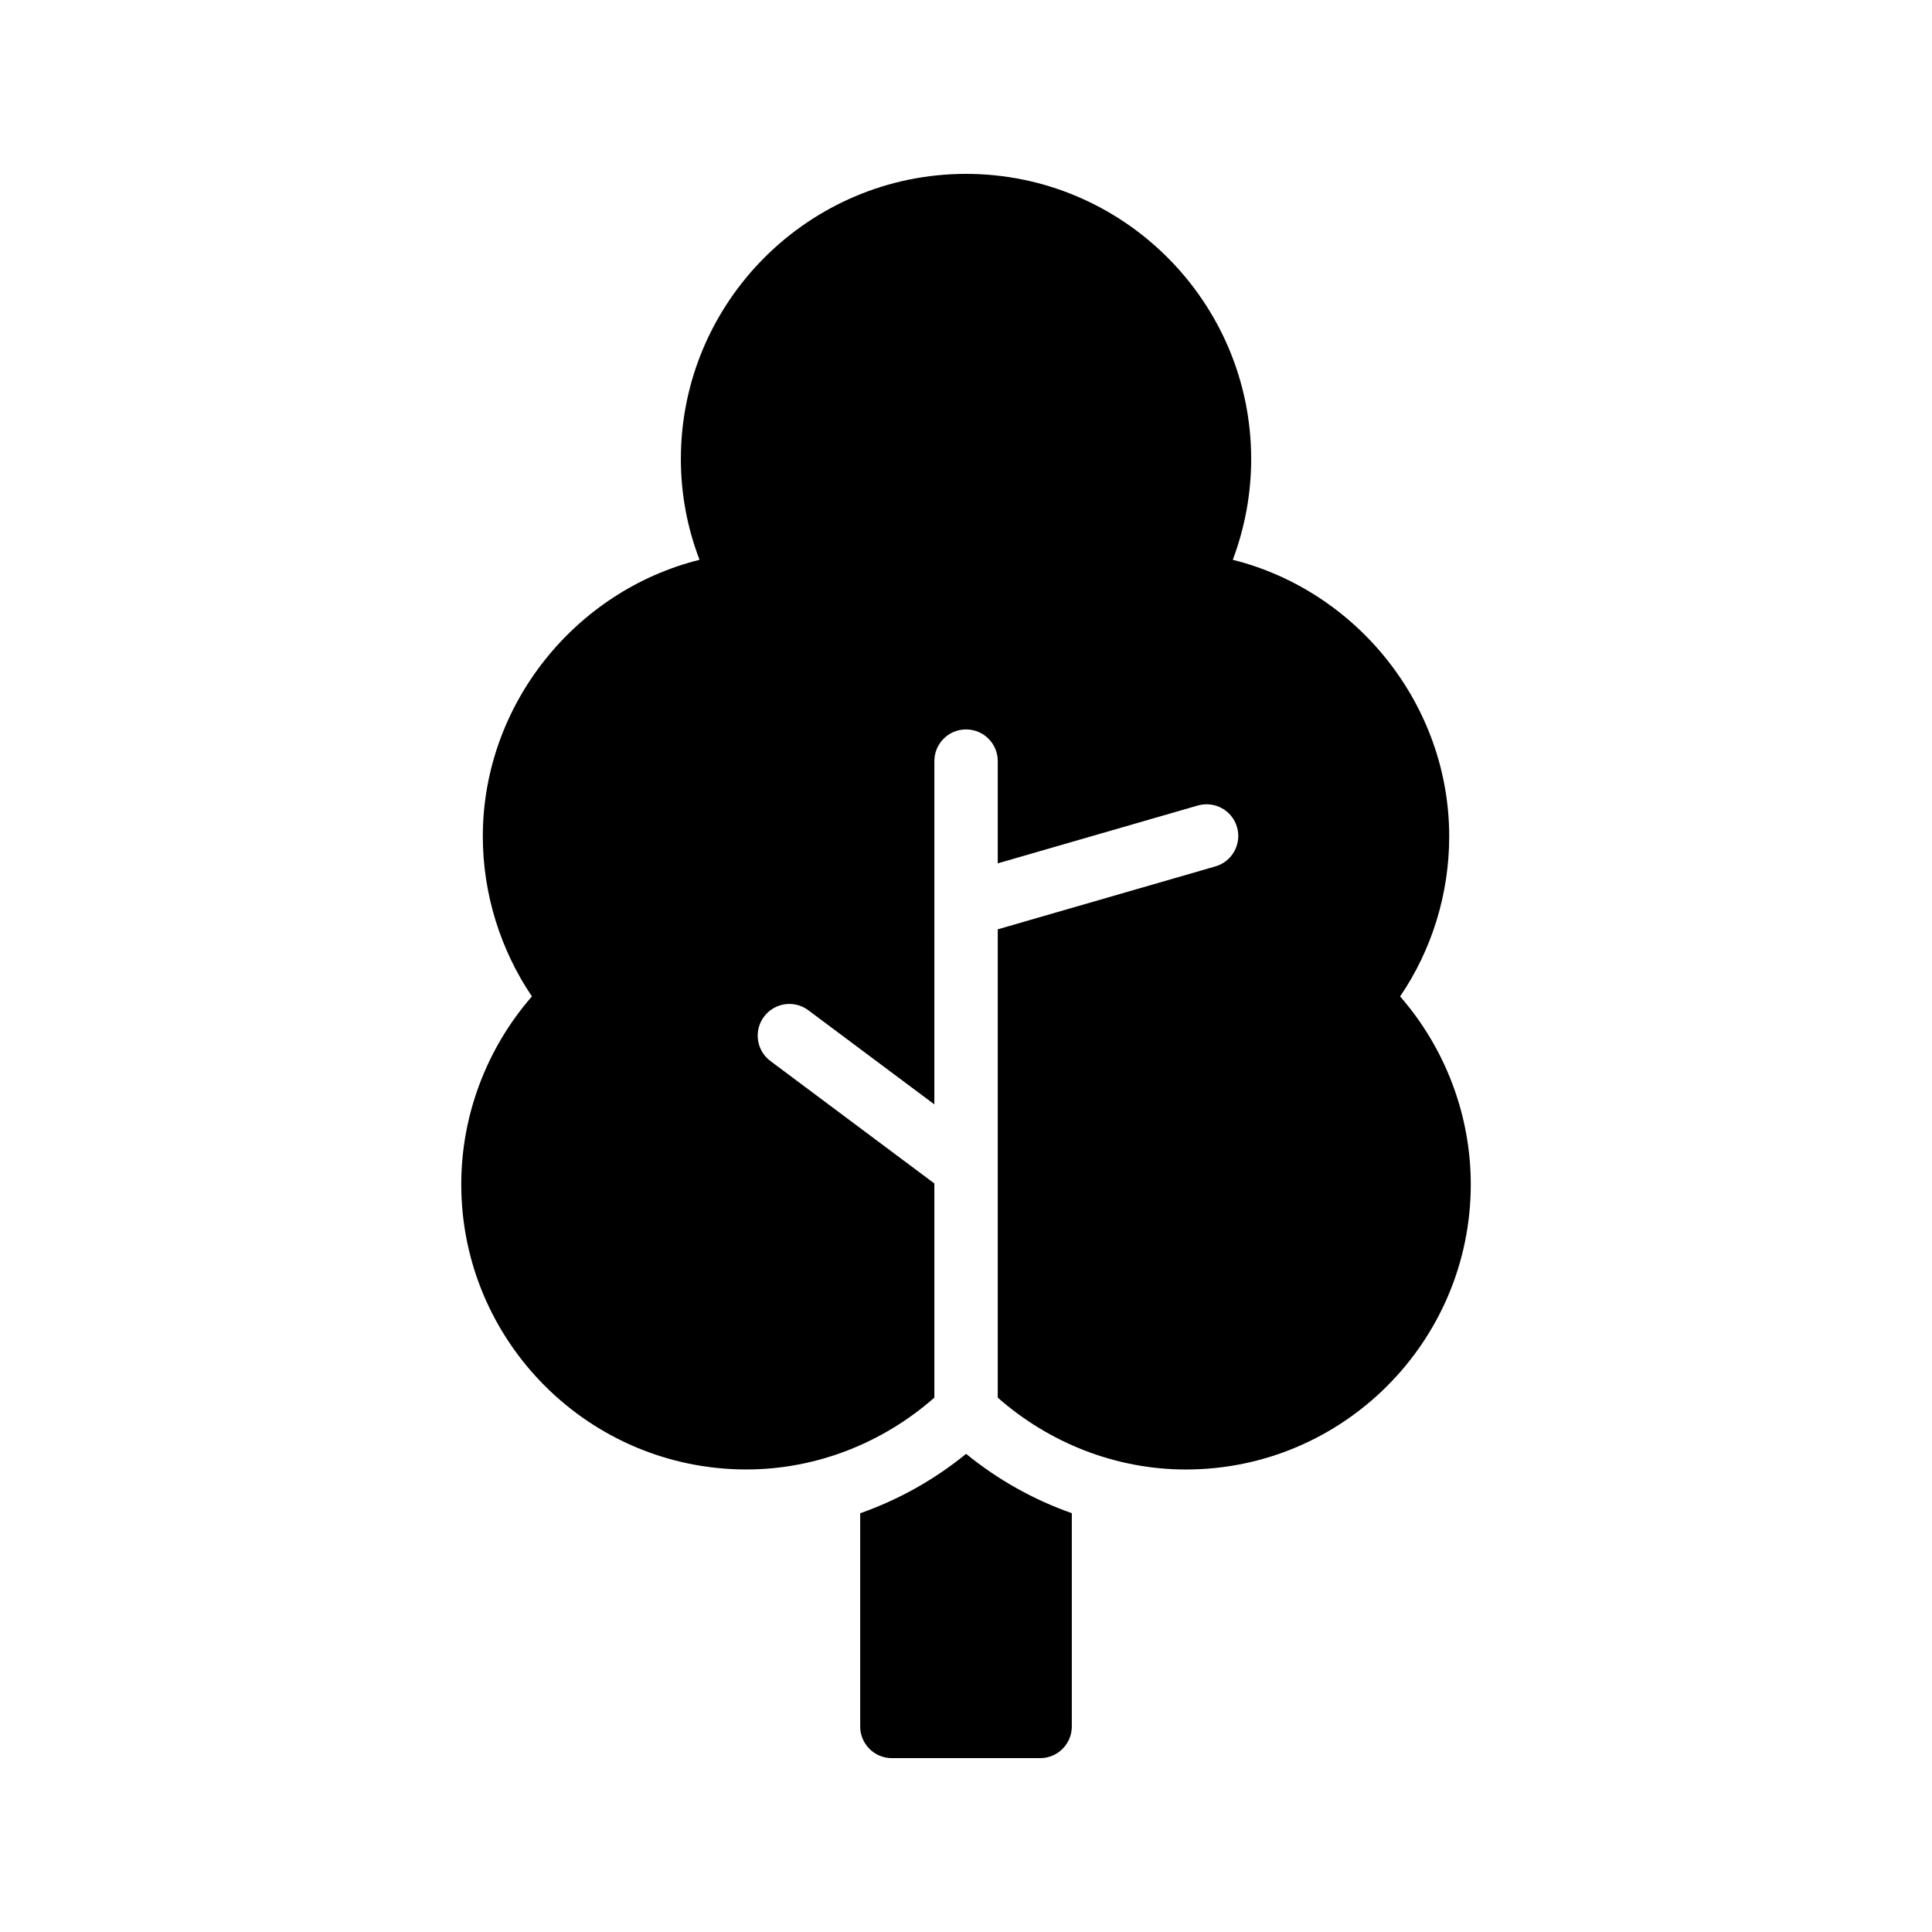
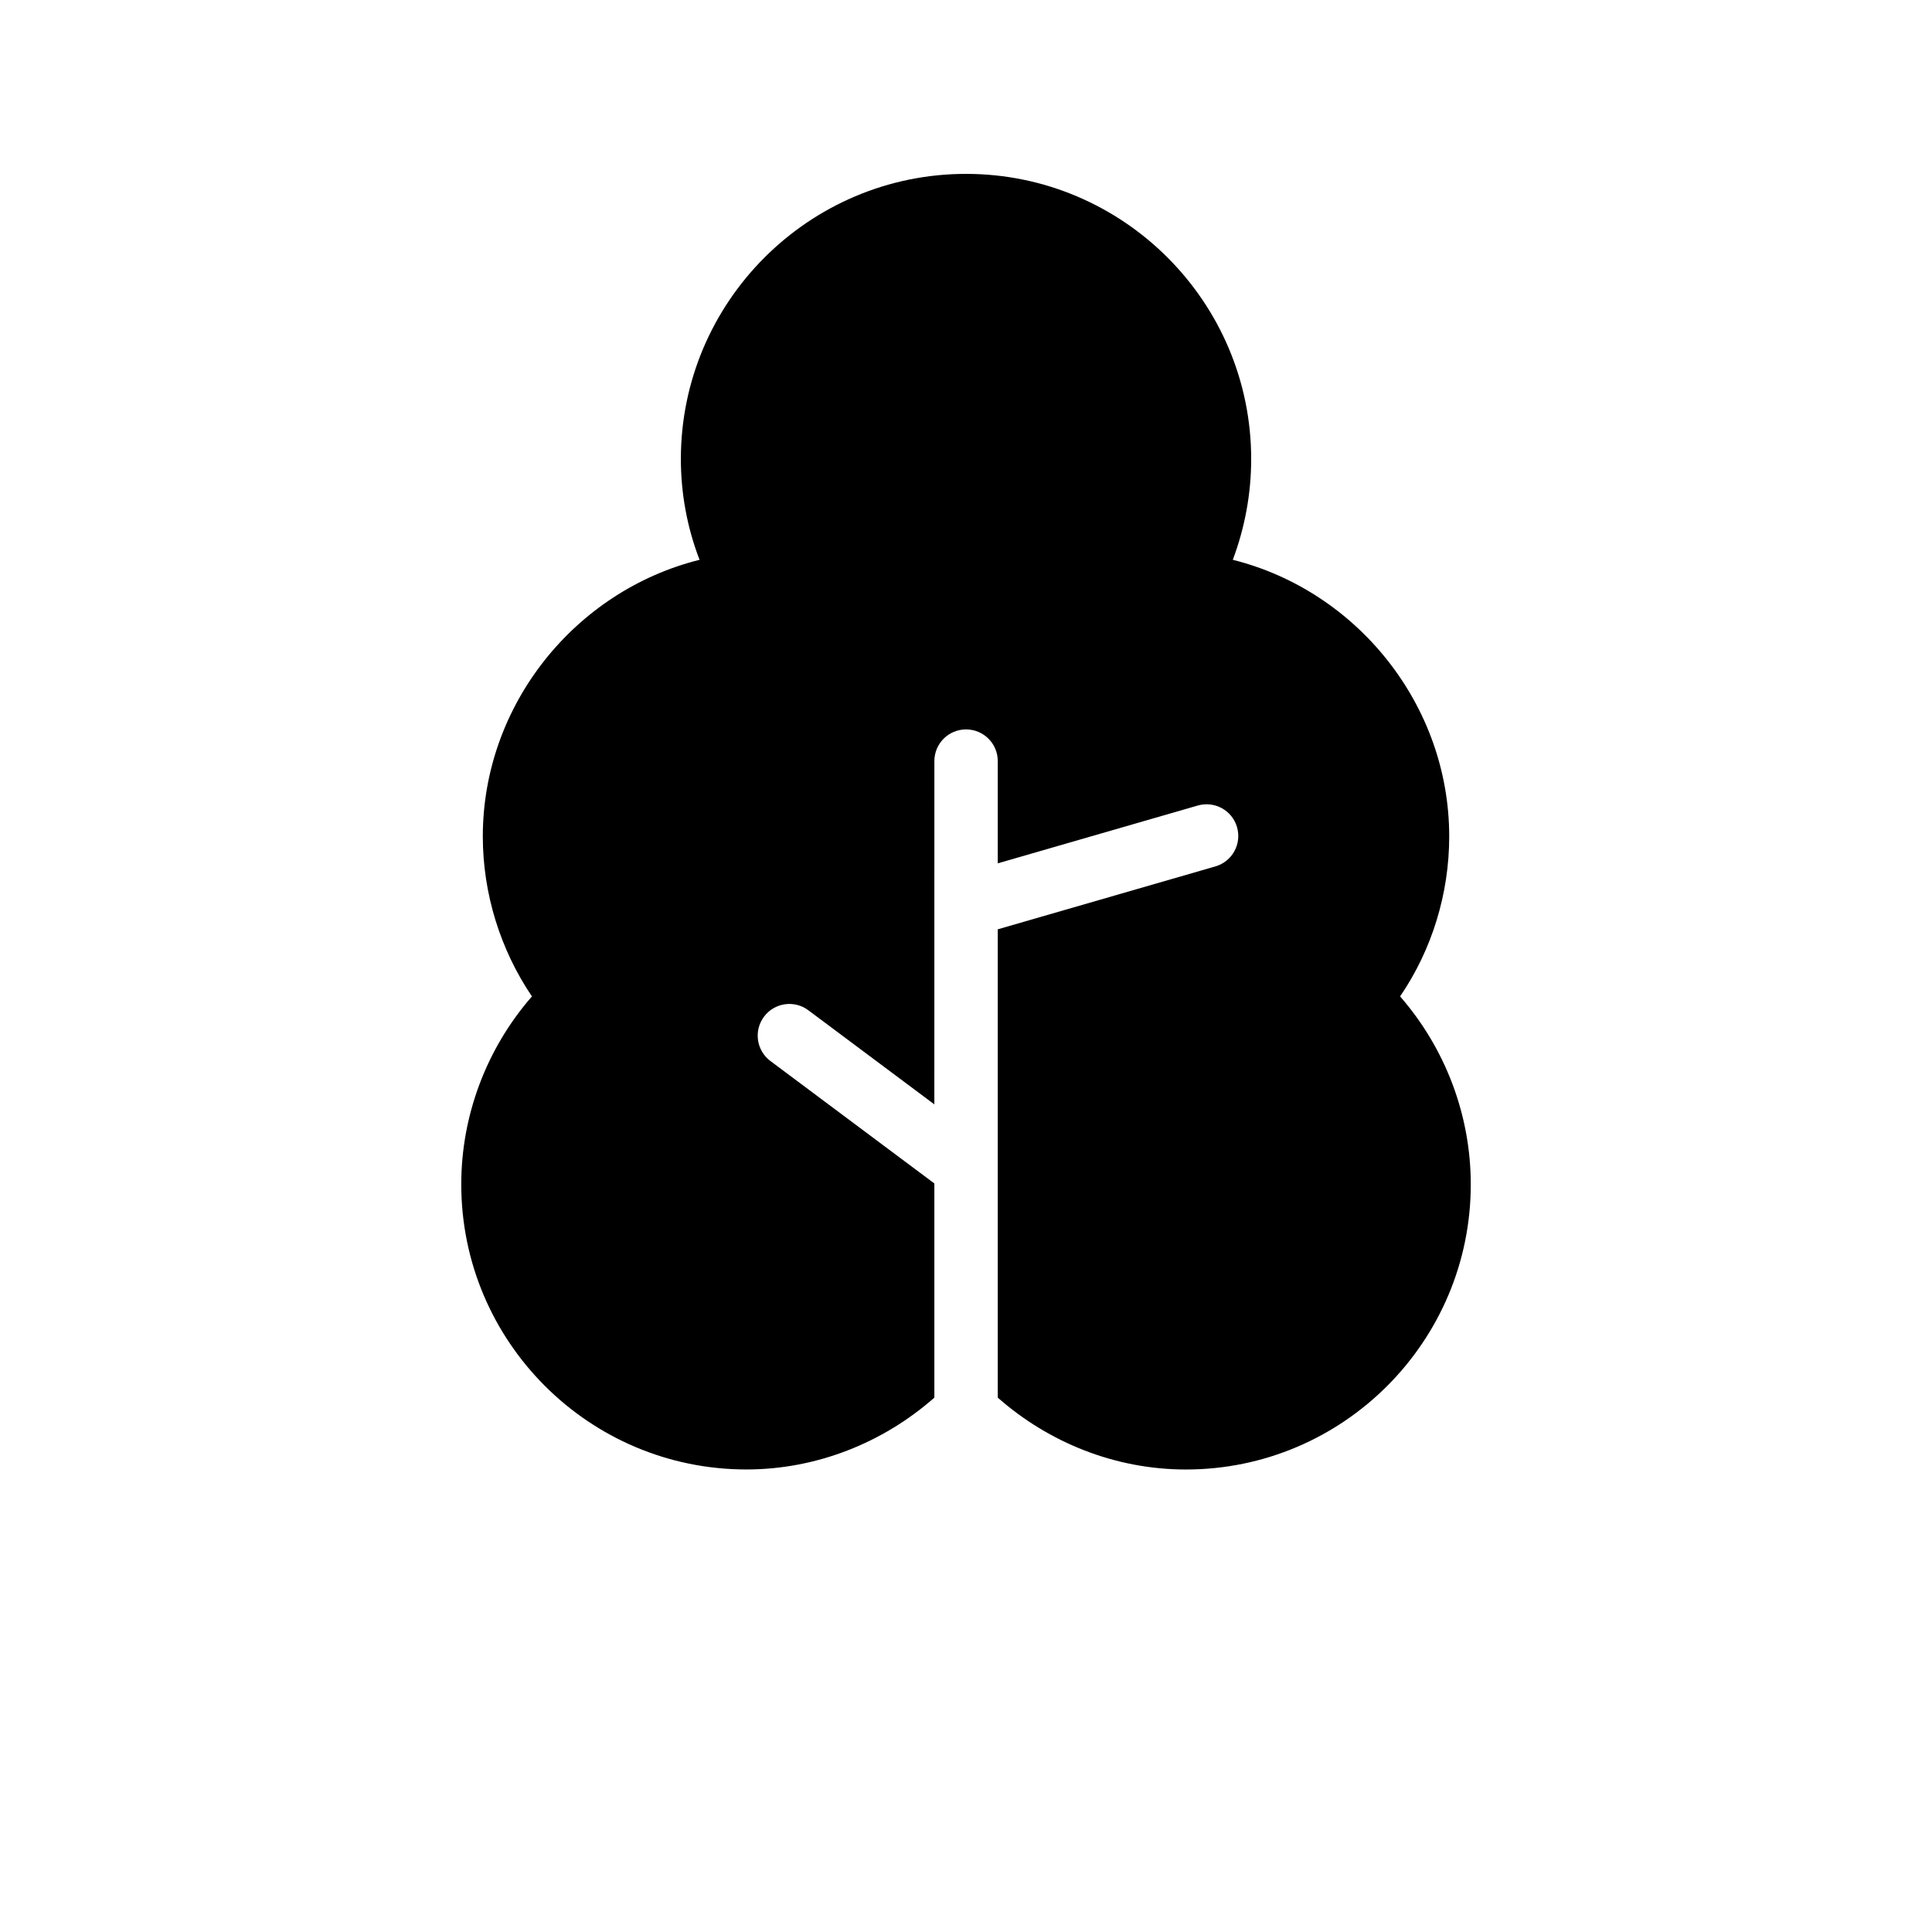
<svg xmlns="http://www.w3.org/2000/svg" fill="#000000" width="800px" height="800px" version="1.1" viewBox="144 144 512 512">
  <g>
-     <path d="m371.96 545.03v56.496c0 4.641 3.754 8.398 8.398 8.398h39.285c4.641 0 8.398-3.754 8.398-8.398v-56.516c-10.07-3.547-19.566-8.828-28.02-15.727-8.465 6.91-17.977 12.199-28.062 15.746z" />
    <path d="m515.04 408.06c8.48-12.426 13.016-27.289 13.016-42.402 0-34.848-24.434-65.074-57.352-73.305 3.191-8.48 4.871-17.551 4.871-26.703 0-41.648-33.922-75.57-75.57-75.57s-75.57 33.922-75.57 75.57c0 9.152 1.68 18.223 4.953 26.703-33 8.227-57.438 38.457-57.438 73.305 0 15.113 4.617 29.977 13.016 42.402-12.008 13.77-18.727 31.488-18.727 49.793 0 41.648 33.84 75.57 75.57 75.57 18.527 0 36.195-7.039 49.805-19.035v-56.762l-43.445-32.445c-3.715-2.773-4.477-8.035-1.699-11.75 2.773-3.715 8.027-4.484 11.75-1.699l33.391 24.938 0.008-90.969c0-4.641 3.754-8.398 8.398-8.398 4.641 0 8.398 3.754 8.398 8.398v27.094l53.012-15.324c4.469-1.27 9.109 1.277 10.398 5.738 1.289 4.453-1.277 9.109-5.738 10.398l-57.672 16.672v124.11c13.637 12.004 31.266 19.043 49.867 19.043 41.648 0 75.488-33.922 75.488-75.57-0.004-18.312-6.723-36.031-18.73-49.801z" />
  </g>
</svg>